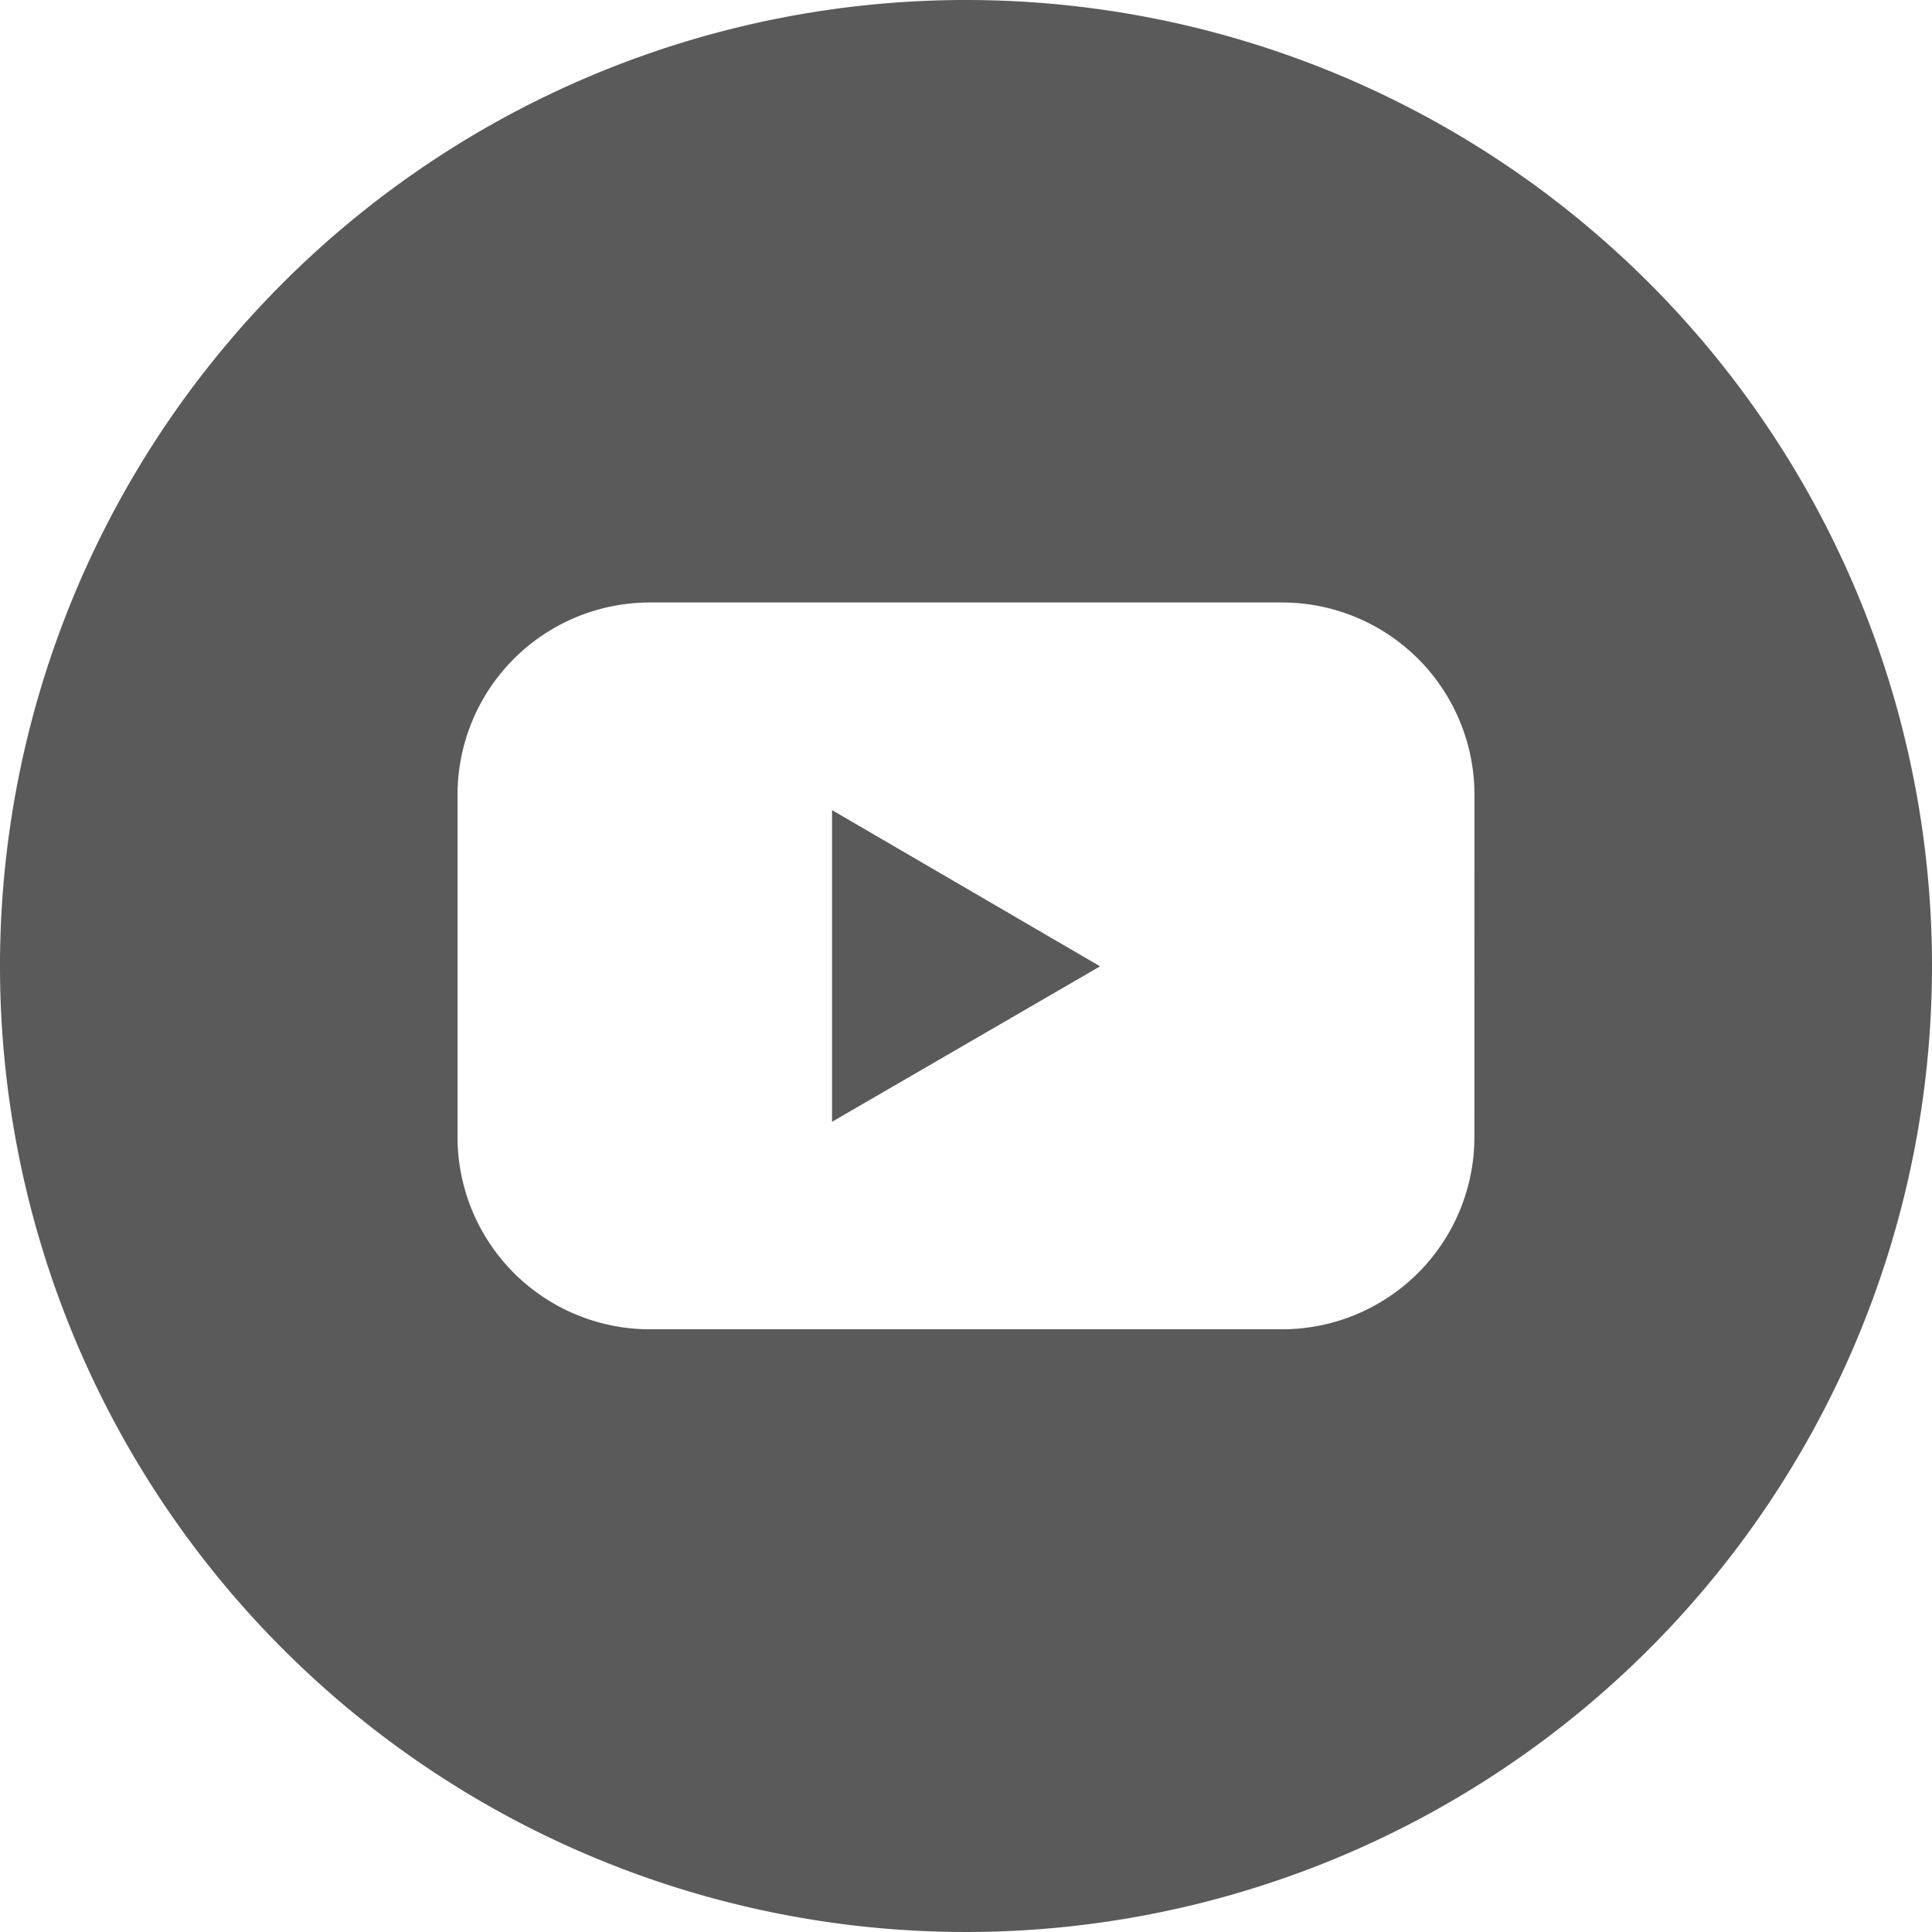
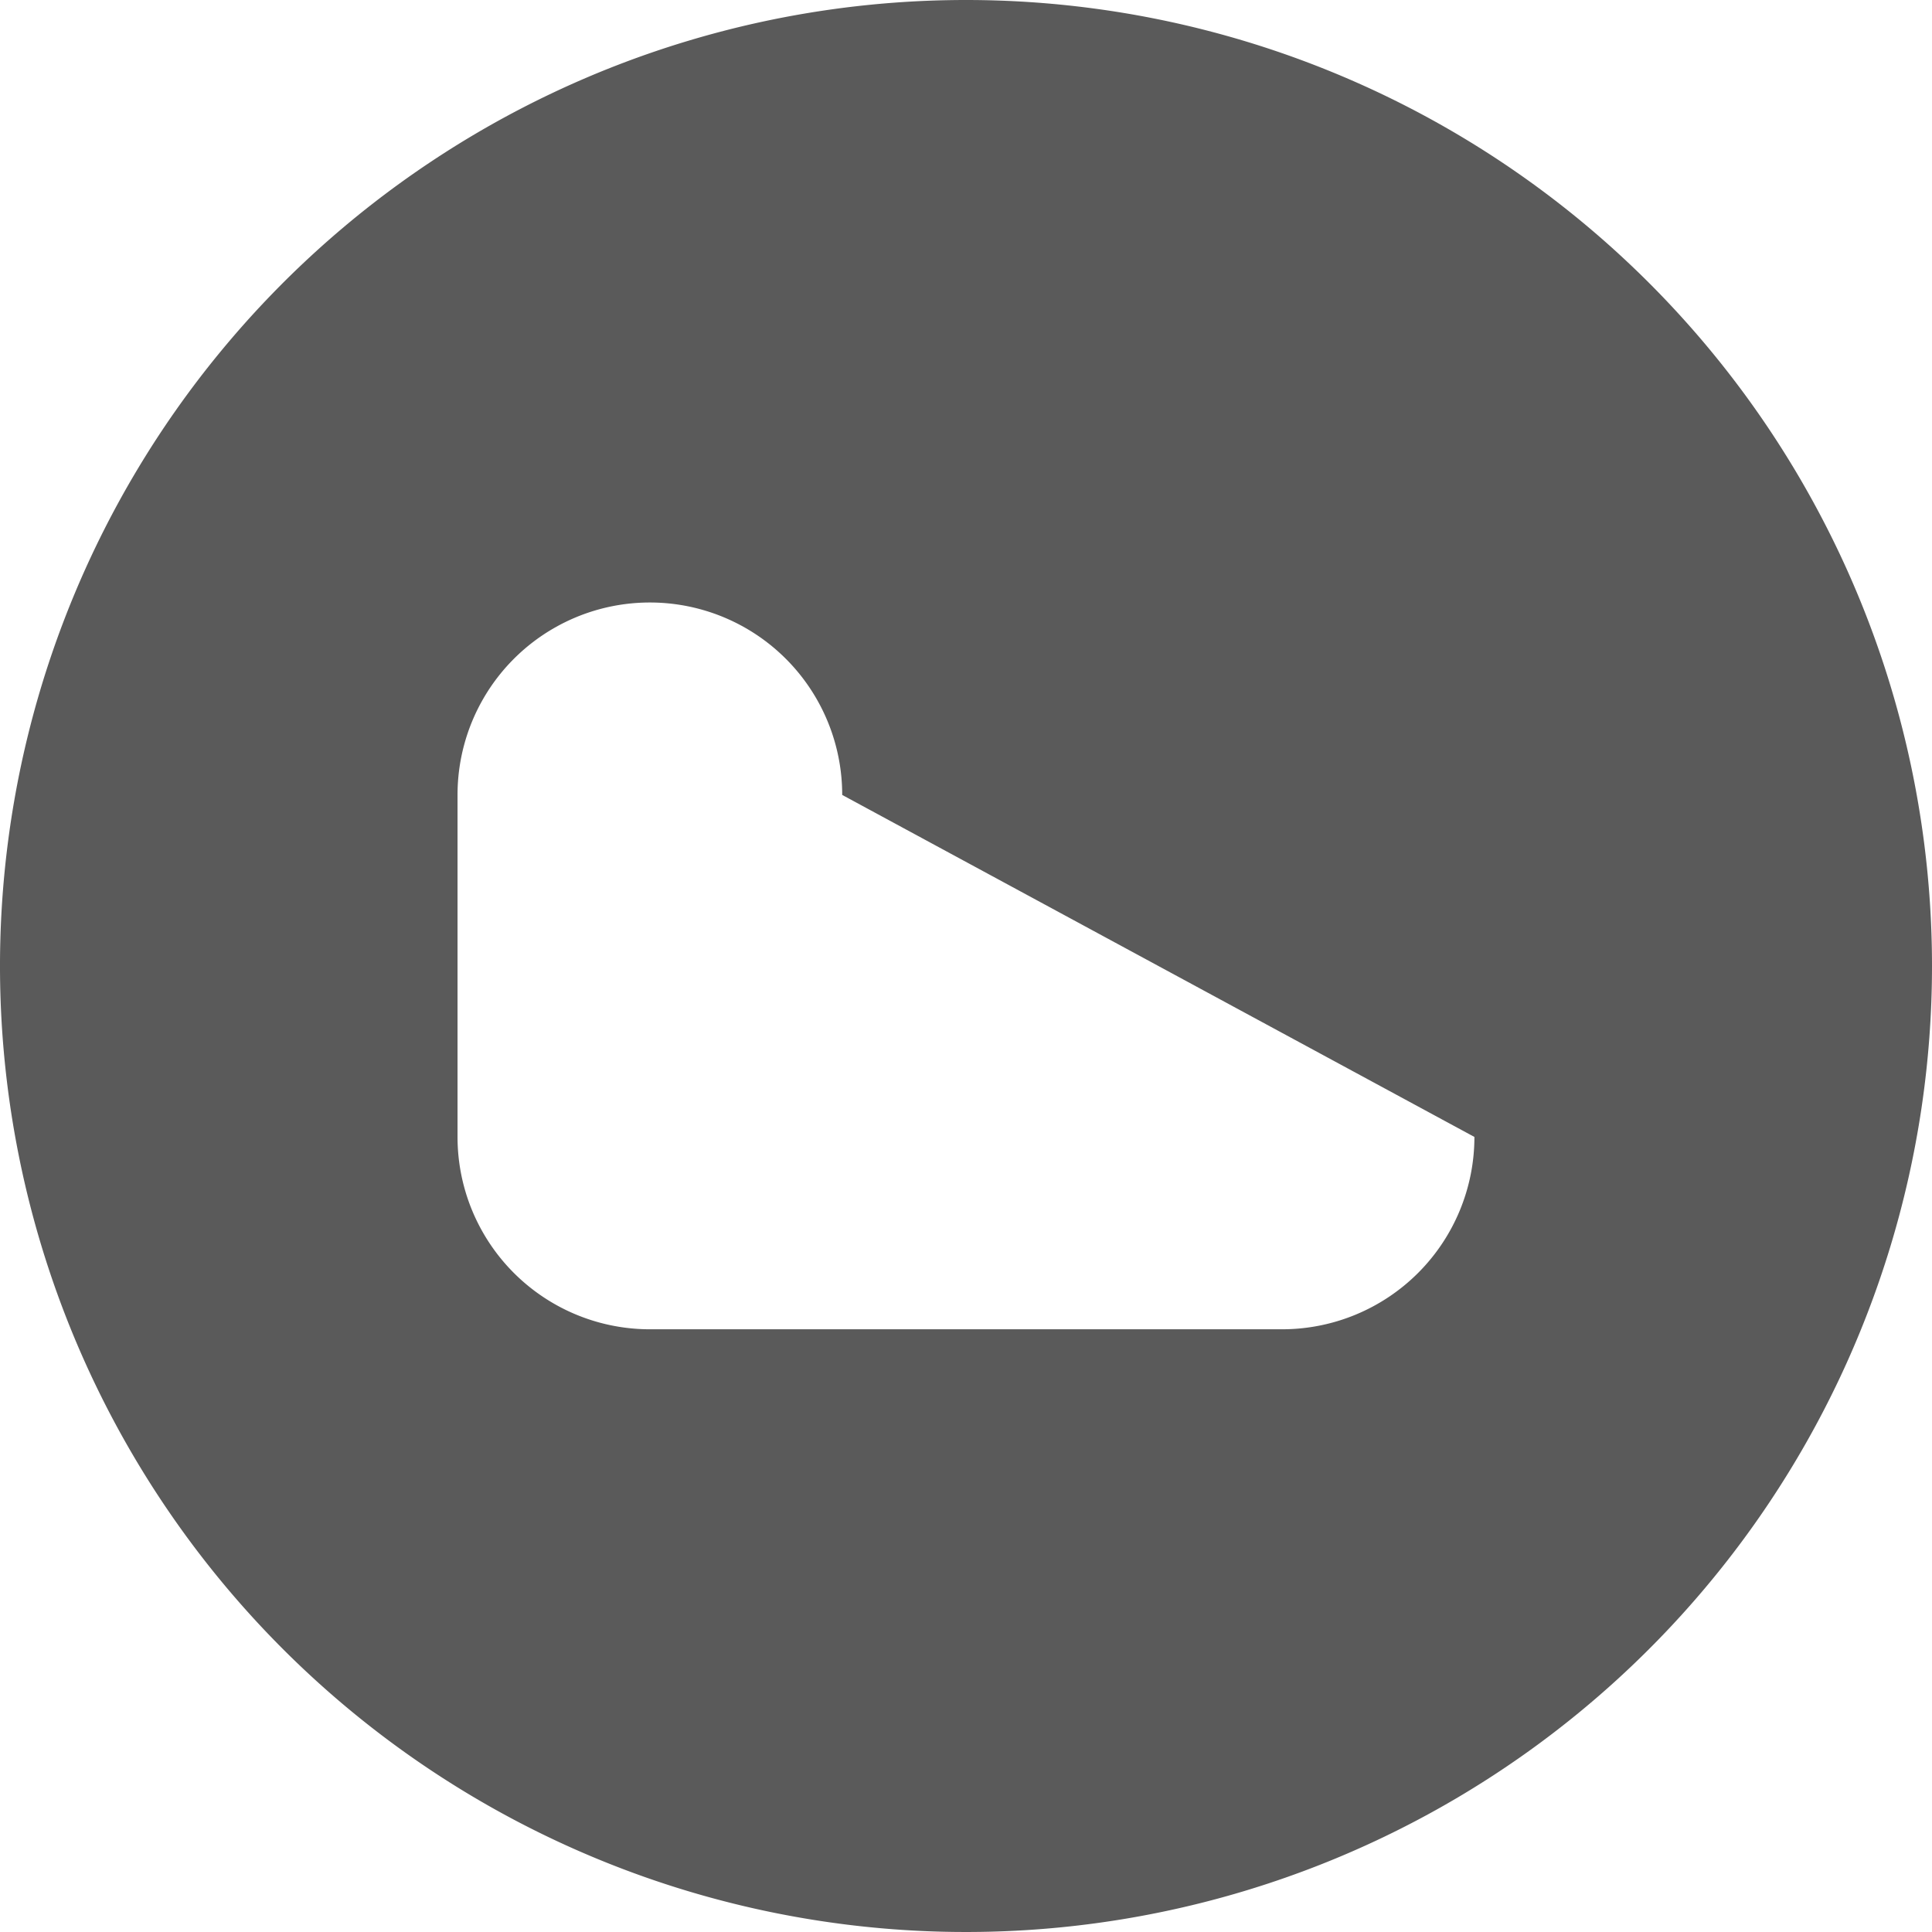
<svg xmlns="http://www.w3.org/2000/svg" id="Layer_2" data-name="Layer 2" width="35.318" height="35.318" viewBox="0 0 35.318 35.318">
  <g id="Color">
    <g id="_02.YouTube" data-name="02.YouTube">
-       <path id="Path_113" data-name="Path 113" d="M65.46,69.437l4.9-2.842-4.9-2.856Z" transform="translate(-50.25 -48.93)" fill="#5a5a5a" />
-       <path id="Path_114" data-name="Path 114" d="M17.659,0A17.659,17.659,0,1,0,35.318,17.659,17.659,17.659,0,0,0,17.659,0Zm9.294,20.784A3.516,3.516,0,0,1,23.438,24.3H11.88a3.516,3.516,0,0,1-3.516-3.518v-6.25a3.516,3.516,0,0,1,3.516-3.518H23.438a3.516,3.516,0,0,1,3.516,3.518Z" fill="#5a5a5a" />
+       <path id="Path_114" data-name="Path 114" d="M17.659,0A17.659,17.659,0,1,0,35.318,17.659,17.659,17.659,0,0,0,17.659,0Zm9.294,20.784A3.516,3.516,0,0,1,23.438,24.3H11.88a3.516,3.516,0,0,1-3.516-3.518v-6.25a3.516,3.516,0,0,1,3.516-3.518a3.516,3.516,0,0,1,3.516,3.518Z" fill="#5a5a5a" />
    </g>
  </g>
</svg>